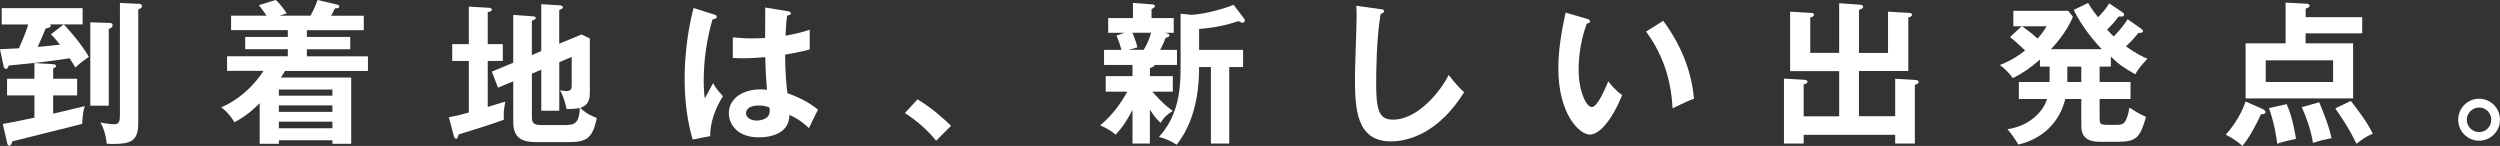
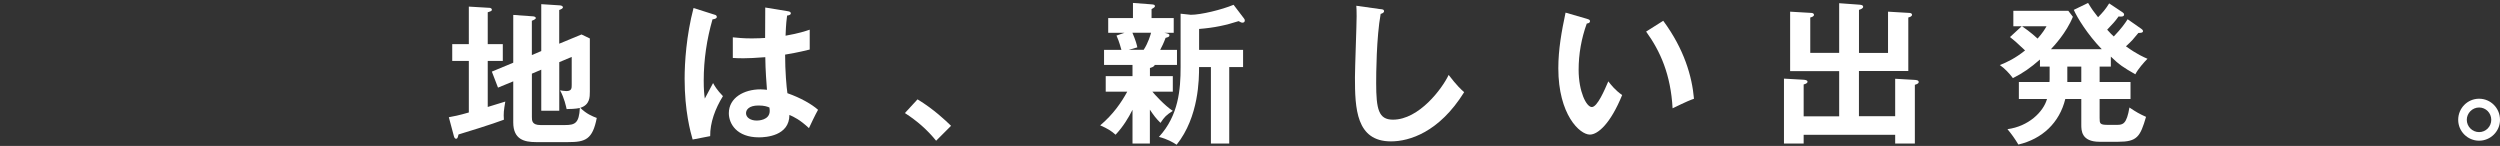
<svg xmlns="http://www.w3.org/2000/svg" id="_レイヤー_2" data-name="レイヤー 2" viewBox="0 0 552.6 32.26">
  <rect x="0" y="0" width="552.6" height="32.26" fill="#333333" stroke="none" />
  <defs>
    <style>
      .cls-1 {
        fill: #fff;
        stroke-width: 0px;
      }
    </style>
  </defs>
  <g id="_レイヤー_1-2" data-name="レイヤー 1">
    <g>
-       <path class="cls-1" d="M18.02,13.73c-.31.24-1.16,1.02-1.36,1.19-.41-.68-.71-1.16-1.26-2.04-3.64.58-7.31,1.02-13.46,1.6-.2.51-.3.75-.68.75-.17,0-.37-.2-.44-.51l-.82-3.84c1.43-.07,2.79-.14,4.18-.2.88-2.01,1.5-3.4,2.07-5.27H.38V1.8h17.88v3.6h-4.15c1.46,1.56,3.88,4.32,5.54,7.17-.48.37-1.16.78-1.63,1.16ZM18.19,27.37c-2.11.58-13.02,3.23-15.47,3.88-.14.48-.27.95-.68.95-.2,0-.37-.24-.41-.41l-1.02-4.39c1.33-.24,2.72-.48,7-1.39v-4.93H1.56v-3.67h6.05v-3.47l4.11.24c.48.03.68.24.68.41,0,.2-.34.44-.65.54v2.28h5.3v3.67h-5.3v4.05c1.12-.24,5.98-1.43,7-1.67-.51,1.43-.58,3.5-.58,3.91ZM11.05,5.41c.1.1.17.2.17.27,0,.41-.71.54-1.12.61-.54,1.33-1.33,3.13-1.77,4.08,1.6-.14,3.91-.37,4.93-.51-1.05-1.33-1.46-1.73-2-2.28l2.82-2.18h-3.03ZM24.04,6.39v16.96h-4.08V4.93l4.32.14c.38,0,.61.17.61.48,0,.51-.51.71-.85.85ZM30.56,2.07v25.16c0,4.05-1.73,4.59-5.75,4.59-.48,0-.75-.03-1.22-.07-.27-2.41-.82-3.64-1.39-4.69,1.19.27,2.48.41,2.92.41,1.39,0,1.39-.78,1.39-2.55V.65l4.32.2c.27,0,.54.17.54.48,0,.44-.27.54-.82.75Z" />
-       <path class="cls-1" d="M68.64,3.47c.27-.48,1.02-1.9,1.56-3.47l4.22.99c.41.1.58.2.58.41,0,.44-.51.44-.95.44-.27.54-.58,1.12-.85,1.63h7.21v3.2h-12.58v1.5h9.59v2.72h-9.59v1.56h13.5v3.23h-18.32c-.24.37-.65,1.02-.92,1.46h15.54v14.65h-4.15v-.78h-11.83v.78h-4.25v-8.98c-.58.58-2.55,2.62-5.58,4.22-.68-1.19-1.7-2.41-2.89-3.3,3.74-1.63,7.11-4.62,9.32-8.06h-8.06v-3.23h13.43v-1.56h-9.42v-2.72h9.42v-1.5h-12.54v-3.2h7.85c-.65-.95-1.09-1.53-1.7-2.31l3.71-1.16c1.16,1.02,2.24,2.65,2.45,2.96l-1.56.51h6.83ZM73.47,21.15v-1.36h-11.83v1.36h11.83ZM73.47,24.72v-1.43h-11.83v1.43h11.83ZM61.64,26.89v1.46h11.83v-1.46h-11.83Z" />
      <path class="cls-1" d="M111.14,9.76v3.71h-3.33v10.17c.61-.2,3.33-1.02,3.88-1.19-.34,2.07-.41,2.52-.31,4.01-2.07.82-9.62,3.16-10.03,3.26-.17.71-.24.95-.54.95s-.41-.31-.51-.68l-1.09-4.08c.95-.17,2.24-.41,4.42-1.05v-11.39h-3.67v-3.71h3.67V1.46l4.56.27c.24,0,.54.14.54.44,0,.24-.27.34-.92.54v7.04h3.33ZM119.64,11.29V.92l4.18.27c.27.03.61.17.61.41,0,.27-.37.44-.82.61v7.45l4.93-2.04,1.84.88v11.76c0,1.19,0,2.92-2.11,3.57,1.33,1.33,2.65,1.87,3.64,2.24-.92,4.76-2.52,5.34-6.29,5.34h-7.17c-2.58,0-5-.61-5-4.35v-9.08l-3.37,1.39-1.36-3.54,4.73-1.97V3.3l4.38.31c.27.03.61.14.61.37s-.44.44-.88.61v7.58l2.07-.88ZM117.57,16.28v9.59c0,.78,0,1.77,1.9,1.77h5.44c2.18,0,3.09-.41,3.26-3.77-.88.2-2.35.24-2.92.24-.14-.58-.51-2.45-1.46-4.15.41.07.92.17,1.39.17,1.19,0,1.19-.65,1.19-1.36v-6.19l-2.75,1.16v10.74h-3.98v-9.08l-2.07.88Z" />
      <path class="cls-1" d="M158.03,3.26c.27.1.41.24.41.48,0,.37-.51.48-.95.54-1.26,4.39-1.94,8.94-1.94,13.5,0,2.01.1,2.99.24,4.01.31-.54,1.56-2.96,1.83-3.43.27.51.85,1.53,2.18,2.89-1.73,2.79-2.86,5.88-2.82,8.84l-3.88.75c-.48-1.67-1.77-6.29-1.77-13.43,0-3.57.37-9.52,1.97-15.64l4.72,1.5ZM174.32,2.52c.37.07.48.24.48.44,0,.34-.48.44-.82.48-.1.78-.24,1.7-.34,4.45,3.03-.54,4.32-.99,5.34-1.33v4.39c-2.75.68-4.45.95-5.44,1.12,0,3.67.31,7.24.51,8.53,2.92,1.02,5.41,2.45,6.77,3.67-.51.88-1.77,3.5-2.01,4.05-2.04-1.9-3.33-2.48-4.32-2.92,0,4.66-5.24,4.96-6.73,4.96-4.93,0-6.66-3.03-6.66-5.34,0-3.4,3.33-5.27,7-5.27.61,0,1.02.07,1.43.1-.1-1.33-.34-4.22-.37-7.21-2.07.17-3.81.24-4.83.24s-1.63-.03-2.35-.07v-4.56c1.05.1,2.24.24,4.22.24,1.39,0,2.31-.07,2.92-.1,0-.31.03-5.95.03-6.73l5.17.85ZM167.65,23.32c-2.11,0-2.75.95-2.75,1.7,0,.95.99,1.63,2.38,1.63.24,0,2.86-.03,2.86-2.14,0-.24-.03-.48-.07-.75-.48-.2-1.12-.44-2.41-.44Z" />
      <path class="cls-1" d="M202.81,21.96c3.54,2.14,6.22,4.69,7.41,5.85l-3.3,3.3c-2.01-2.48-4.22-4.39-6.9-6.12l2.79-3.03Z" />
      <path class="cls-1" d="M254.18,16.83h5.06v3.43h-4.52c.41.51,2.69,3.06,4.52,4.25-1.43.92-1.83,1.29-2.72,2.65-1.02-.99-1.53-1.7-2.35-2.92v7.48h-3.84v-7.45c-.92,1.8-1.97,3.6-3.74,5.51-.95-.85-1.77-1.36-3.4-2.07,2.86-2.41,4.69-5.07,5.98-7.45h-4.76v-3.43h5.92v-2.48h-6.29v-3.33h3.84c-.54-1.94-.85-2.62-1.09-3.16l1.77-.61h-3.6v-3.26h5.47V.65l4.11.31c.61.03.75.17.75.41,0,.2-.31.41-.75.65v1.97h4.9v3.26h-2.07c.82.17,1.12.24,1.12.54,0,.34-.24.41-.85.58-.37,1.05-.88,2.07-1.19,2.65h3.71v3.33h-4.93c-.07.41-.75.58-1.05.68v1.8ZM250.31,7.24c.75,1.77.95,2.58,1.09,3.23l-1.9.54h3.3c1.02-1.56,1.53-3.37,1.63-3.77h-4.11ZM260.98,3.03l2.24.24c2.24,0,6.83-1.12,9.45-2.21l2.31,3.03c.07.1.17.24.17.44,0,.31-.2.48-.51.48-.24,0-.44-.1-.85-.34-2.86.92-5.34,1.46-8.74,1.73v4.62h9.72v3.81h-3.06v16.9h-4.05V14.82h-2.62c0,2.52,0,10.98-4.96,17.17-.82-.54-2.07-1.26-3.91-1.73,4.35-4.73,4.79-10.5,4.79-15.43V3.03Z" />
      <path class="cls-1" d="M305.15,2.01c.54.07.78.1.78.48,0,.34-.48.51-.75.58-.95,5.27-.99,13.43-.99,15.26,0,5.85.54,8.12,3.71,8.12,5.78,0,10.91-6.9,12.31-9.89,1.77,2.31,2.72,3.2,3.43,3.81-5.54,8.91-12.17,10.88-16.18,10.88-7.72,0-7.96-7.34-7.96-14.14,0-2.14.37-11.59.37-13.53,0-1.39-.03-1.63-.07-2.31l5.34.75Z" />
      <path class="cls-1" d="M350.74,4.15c.54.17.71.24.71.54,0,.41-.47.48-.71.51-1.19,3.3-1.8,6.73-1.8,10.23,0,4.79,1.7,8.23,2.92,8.23s2.82-3.77,3.64-5.68c.58.75,1.53,1.97,3.06,3.03-2.52,6.19-5.3,8.74-7.14,8.74-2.24,0-6.97-4.42-6.97-14.65,0-4.18.71-8.09,1.6-12.31l4.69,1.36ZM367.64,4.59c4.62,6.26,6.36,12.24,6.8,17.24-.71.24-1.5.54-4.73,2.11-.41-7.45-2.69-12.58-5.85-16.96l3.77-2.38Z" />
      <path class="cls-1" d="M418.91,25.7v-8.29l4.18.24c.51.03,1.02.07,1.02.48,0,.37-.51.51-.85.61v12.99h-4.35v-1.94h-20.23v1.94h-4.35v-14.35l4.28.24c.34.03.92.07.92.44,0,.34-.41.48-.85.61v7.04h7.85v-9.99h-10.84V2.58l4.62.27c.17,0,.65.03.65.44,0,.31-.41.48-.82.58v7.82h6.39V.71l4.28.31c.48.03,1.02.07,1.02.48,0,.34-.47.54-.92.68v9.52h6.42V2.58l4.62.27c.2,0,.68.03.68.41s-.48.51-.82.61v11.83h-10.91v9.99h7.99Z" />
      <path class="cls-1" d="M466.58,14.72h-2.48v3.4h6.83v3.77h-6.83v4.18c0,1.22.03,1.53,1.77,1.53h2.07c1.33,0,2.14-.2,2.75-3.84,1.46.99,2.24,1.43,3.67,2.07-1.29,4.42-1.97,5.51-6.19,5.51h-4.08c-4.04,0-4.04-2.52-4.04-3.77v-5.68h-3.54c-1.29,5.27-5.13,8.84-10.37,10.06-.75-1.26-1.5-2.31-2.41-3.4,4.62-.61,7.92-3.77,8.74-6.66h-6.22v-3.77h6.77c.03-.24.03-.37.03-.65v-2.75h-2.14v-1.56c-2.11,1.84-3.74,2.99-5.98,4.11-.75-1.02-1.84-2.18-2.89-2.89,1.56-.61,3.43-1.5,5.58-3.23-1.94-1.84-2.41-2.24-3.33-2.96l2.58-2.38h-1.84v-3.43h12.14l1.02,1.33c-1.43,3.54-4.25,6.53-4.86,7.17h11.25c-3.16-3.26-5.44-7-6.19-8.7l3.16-1.53c.85,1.43,1.33,2.04,2.21,3.16,1.12-1.16,1.67-1.8,2.45-3.06l2.96,1.97c.14.1.34.24.34.51,0,.54-.82.44-1.22.41-.85,1.19-1.09,1.39-2.52,2.92.65.75,1.12,1.19,1.46,1.5,1.73-1.8,2.55-2.99,3.06-3.81l3.06,2.14c.14.1.34.27.34.48,0,.37-.48.41-1.02.41-1.29,1.56-1.29,1.6-2.75,2.96,2.45,1.77,3.98,2.41,4.76,2.75-.78.78-2.07,2.24-2.69,3.43-2.62-1.5-3.57-2.11-5.41-3.91v2.21ZM446.96,5.81c.27.17,1.97,1.36,3.43,2.72,1.12-1.26,1.6-2.07,1.97-2.72h-5.41ZM456.96,14.72v3.4h3.09v-3.4h-3.09Z" />
-       <path class="cls-1" d="M500,24.04c.31.14.78.41.78.71,0,.48-.75.51-1.05.51-.95,2.28-2.69,5.37-4.08,7-1.19-1.16-2.82-2.07-3.67-2.48.95-1.09,3.16-3.71,4.39-7.34l3.64,1.6ZM522.14,3.77v3.6h-12.51v2.21h10.5v12.17h-23.76v-12.17h8.84V.58l4.66.24c.37.03.65.14.65.48,0,.2-.24.41-.88.61v1.87h12.51ZM500.82,13.33v4.79h14.89v-4.79h-14.89ZM505.44,23.02c1.39,3.09,1.9,6.7,2.07,7.68-2.92.61-3.54.85-4.15,1.09-.2-1.63-.65-4.62-1.83-7.89l3.91-.88ZM512.65,22.61c1.36,3.33,2.07,5.13,2.72,7.92-1.02.2-2.38.48-4.11,1.05-.44-2.86-1.56-5.95-2.48-7.89l3.88-1.09ZM519.62,22.3c.95,1.22,3.74,4.76,4.86,7.28-1.53.51-3.2,1.87-3.6,2.21-1.56-3.23-2.86-5.2-4.69-7.82l3.43-1.67Z" />
      <path class="cls-1" d="M552.6,26.48c0,2.58-2.11,4.62-4.62,4.62s-4.62-2.04-4.62-4.62,2.07-4.66,4.62-4.66,4.62,2.07,4.62,4.66ZM545.26,26.48c0,1.5,1.22,2.72,2.72,2.72s2.69-1.22,2.69-2.72-1.19-2.72-2.69-2.72-2.72,1.26-2.72,2.72Z" />
    </g>
  </g>
</svg>